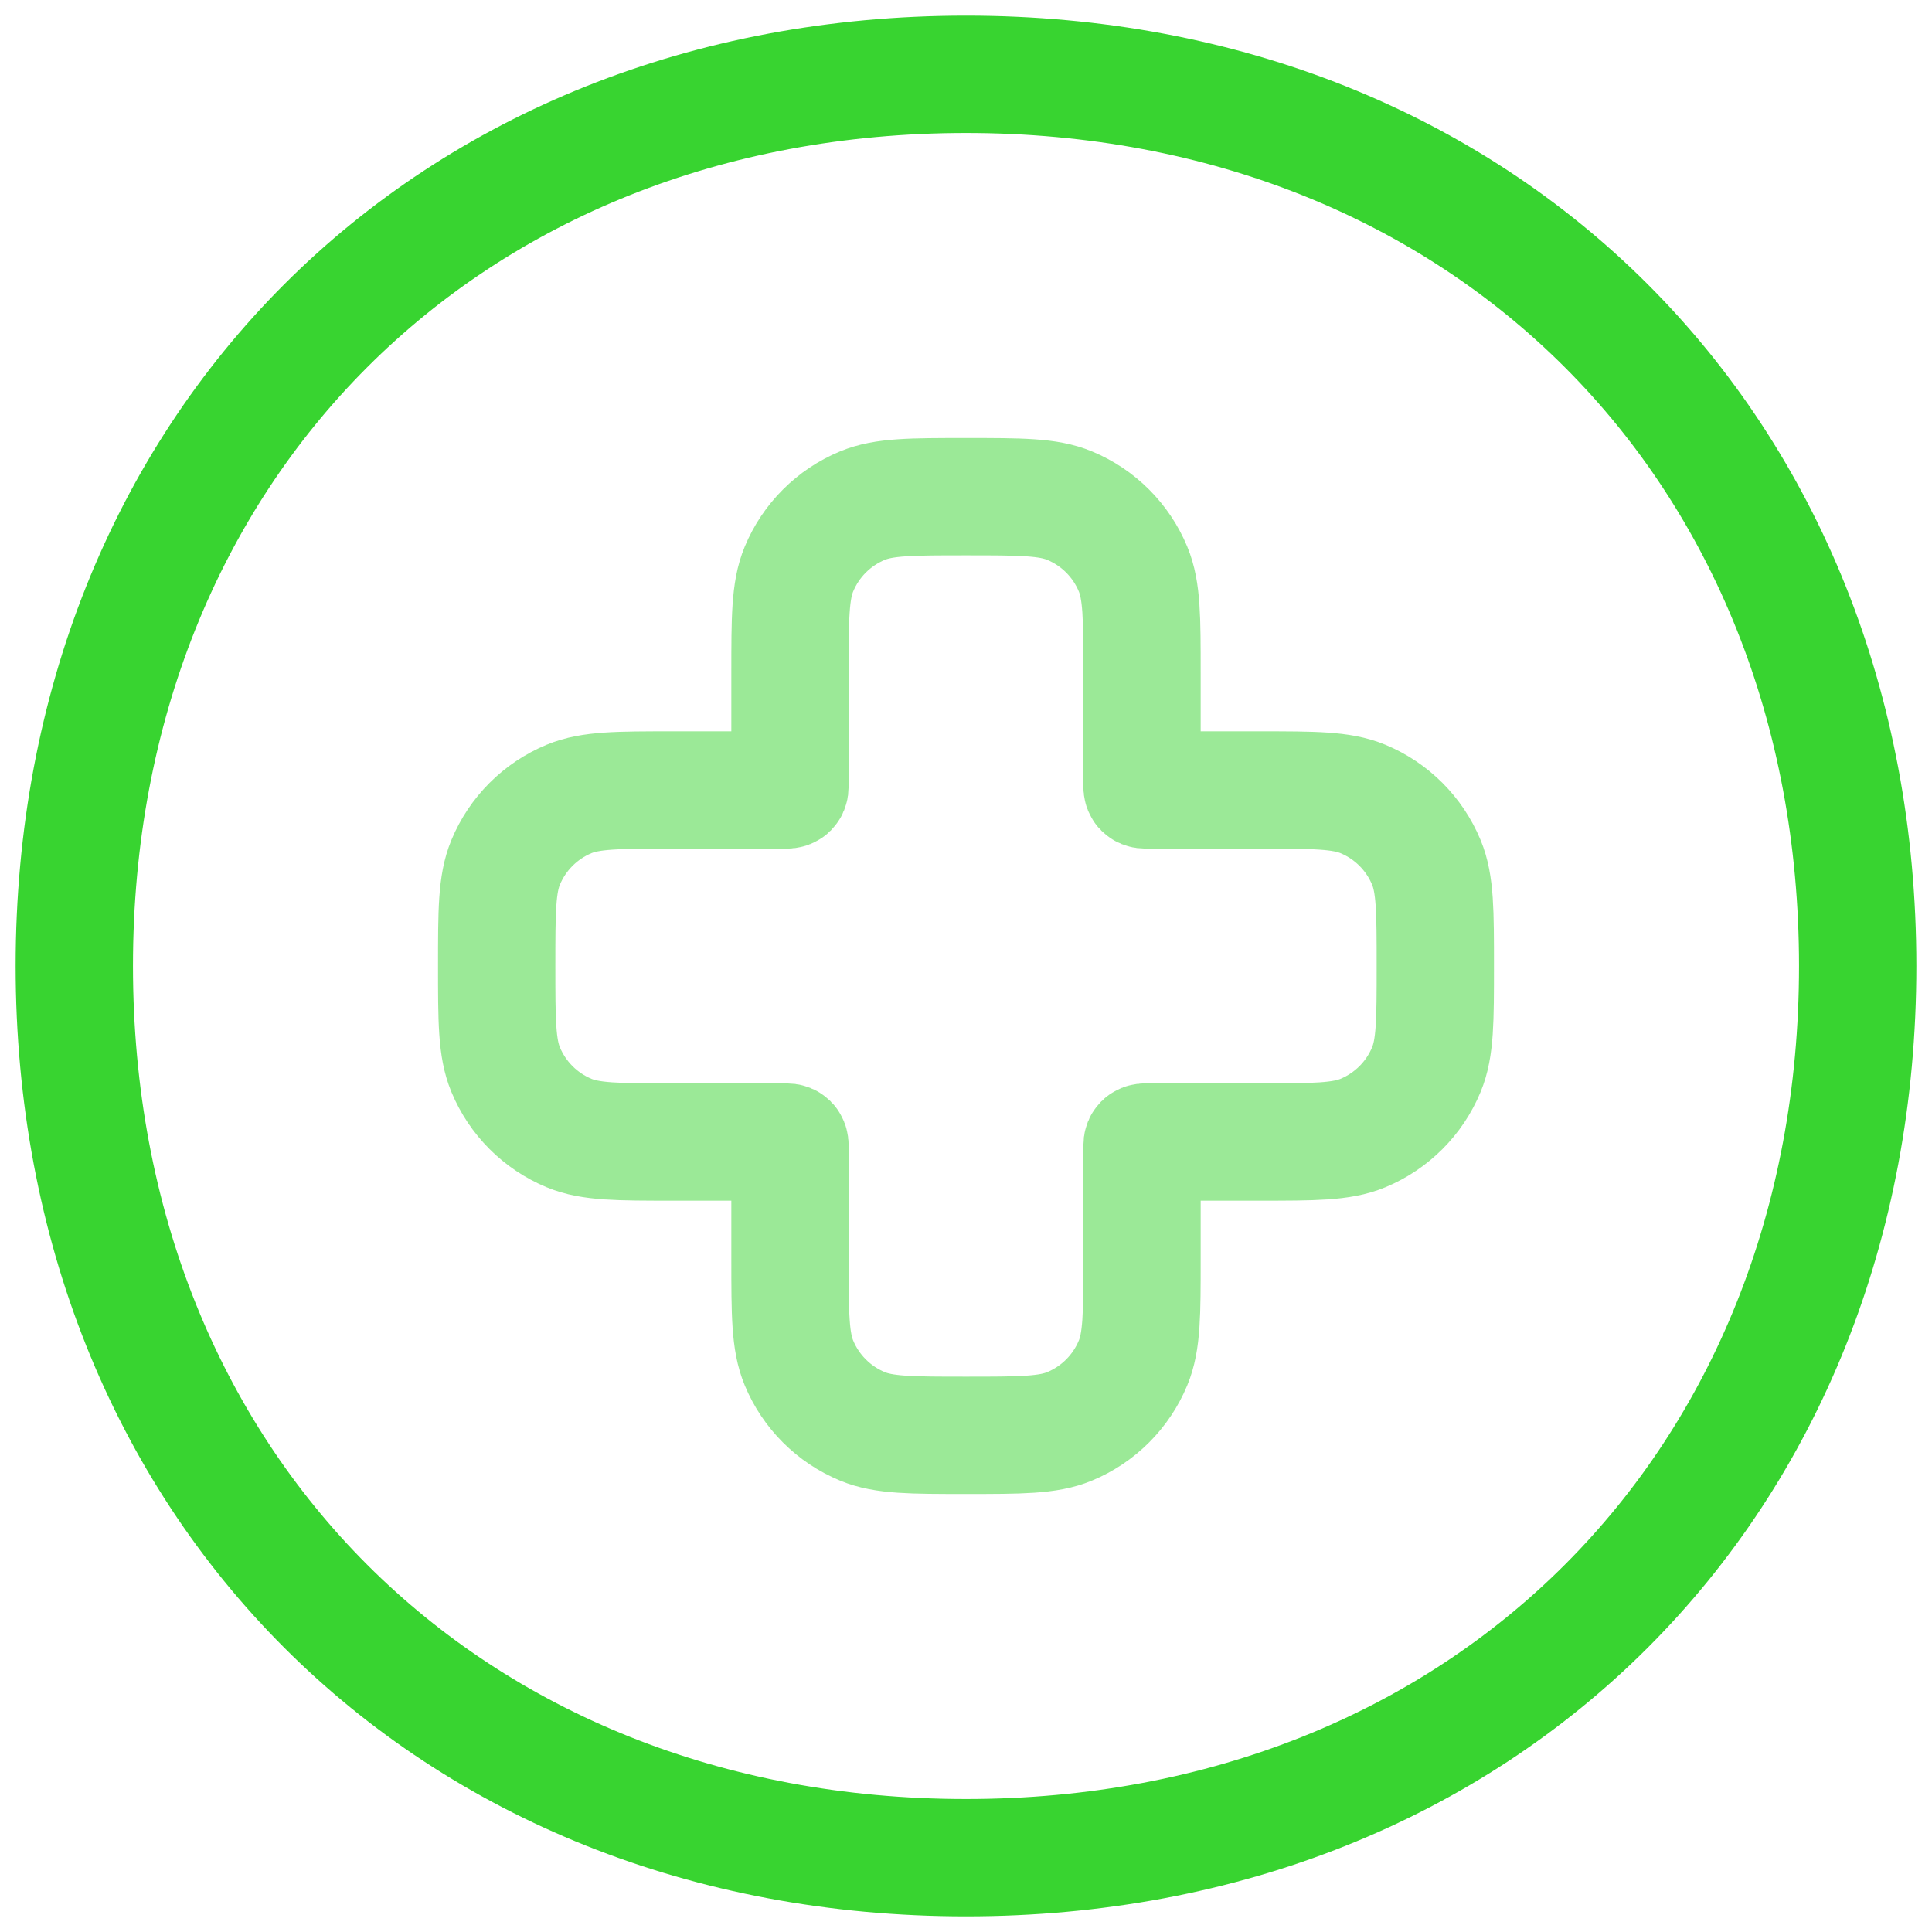
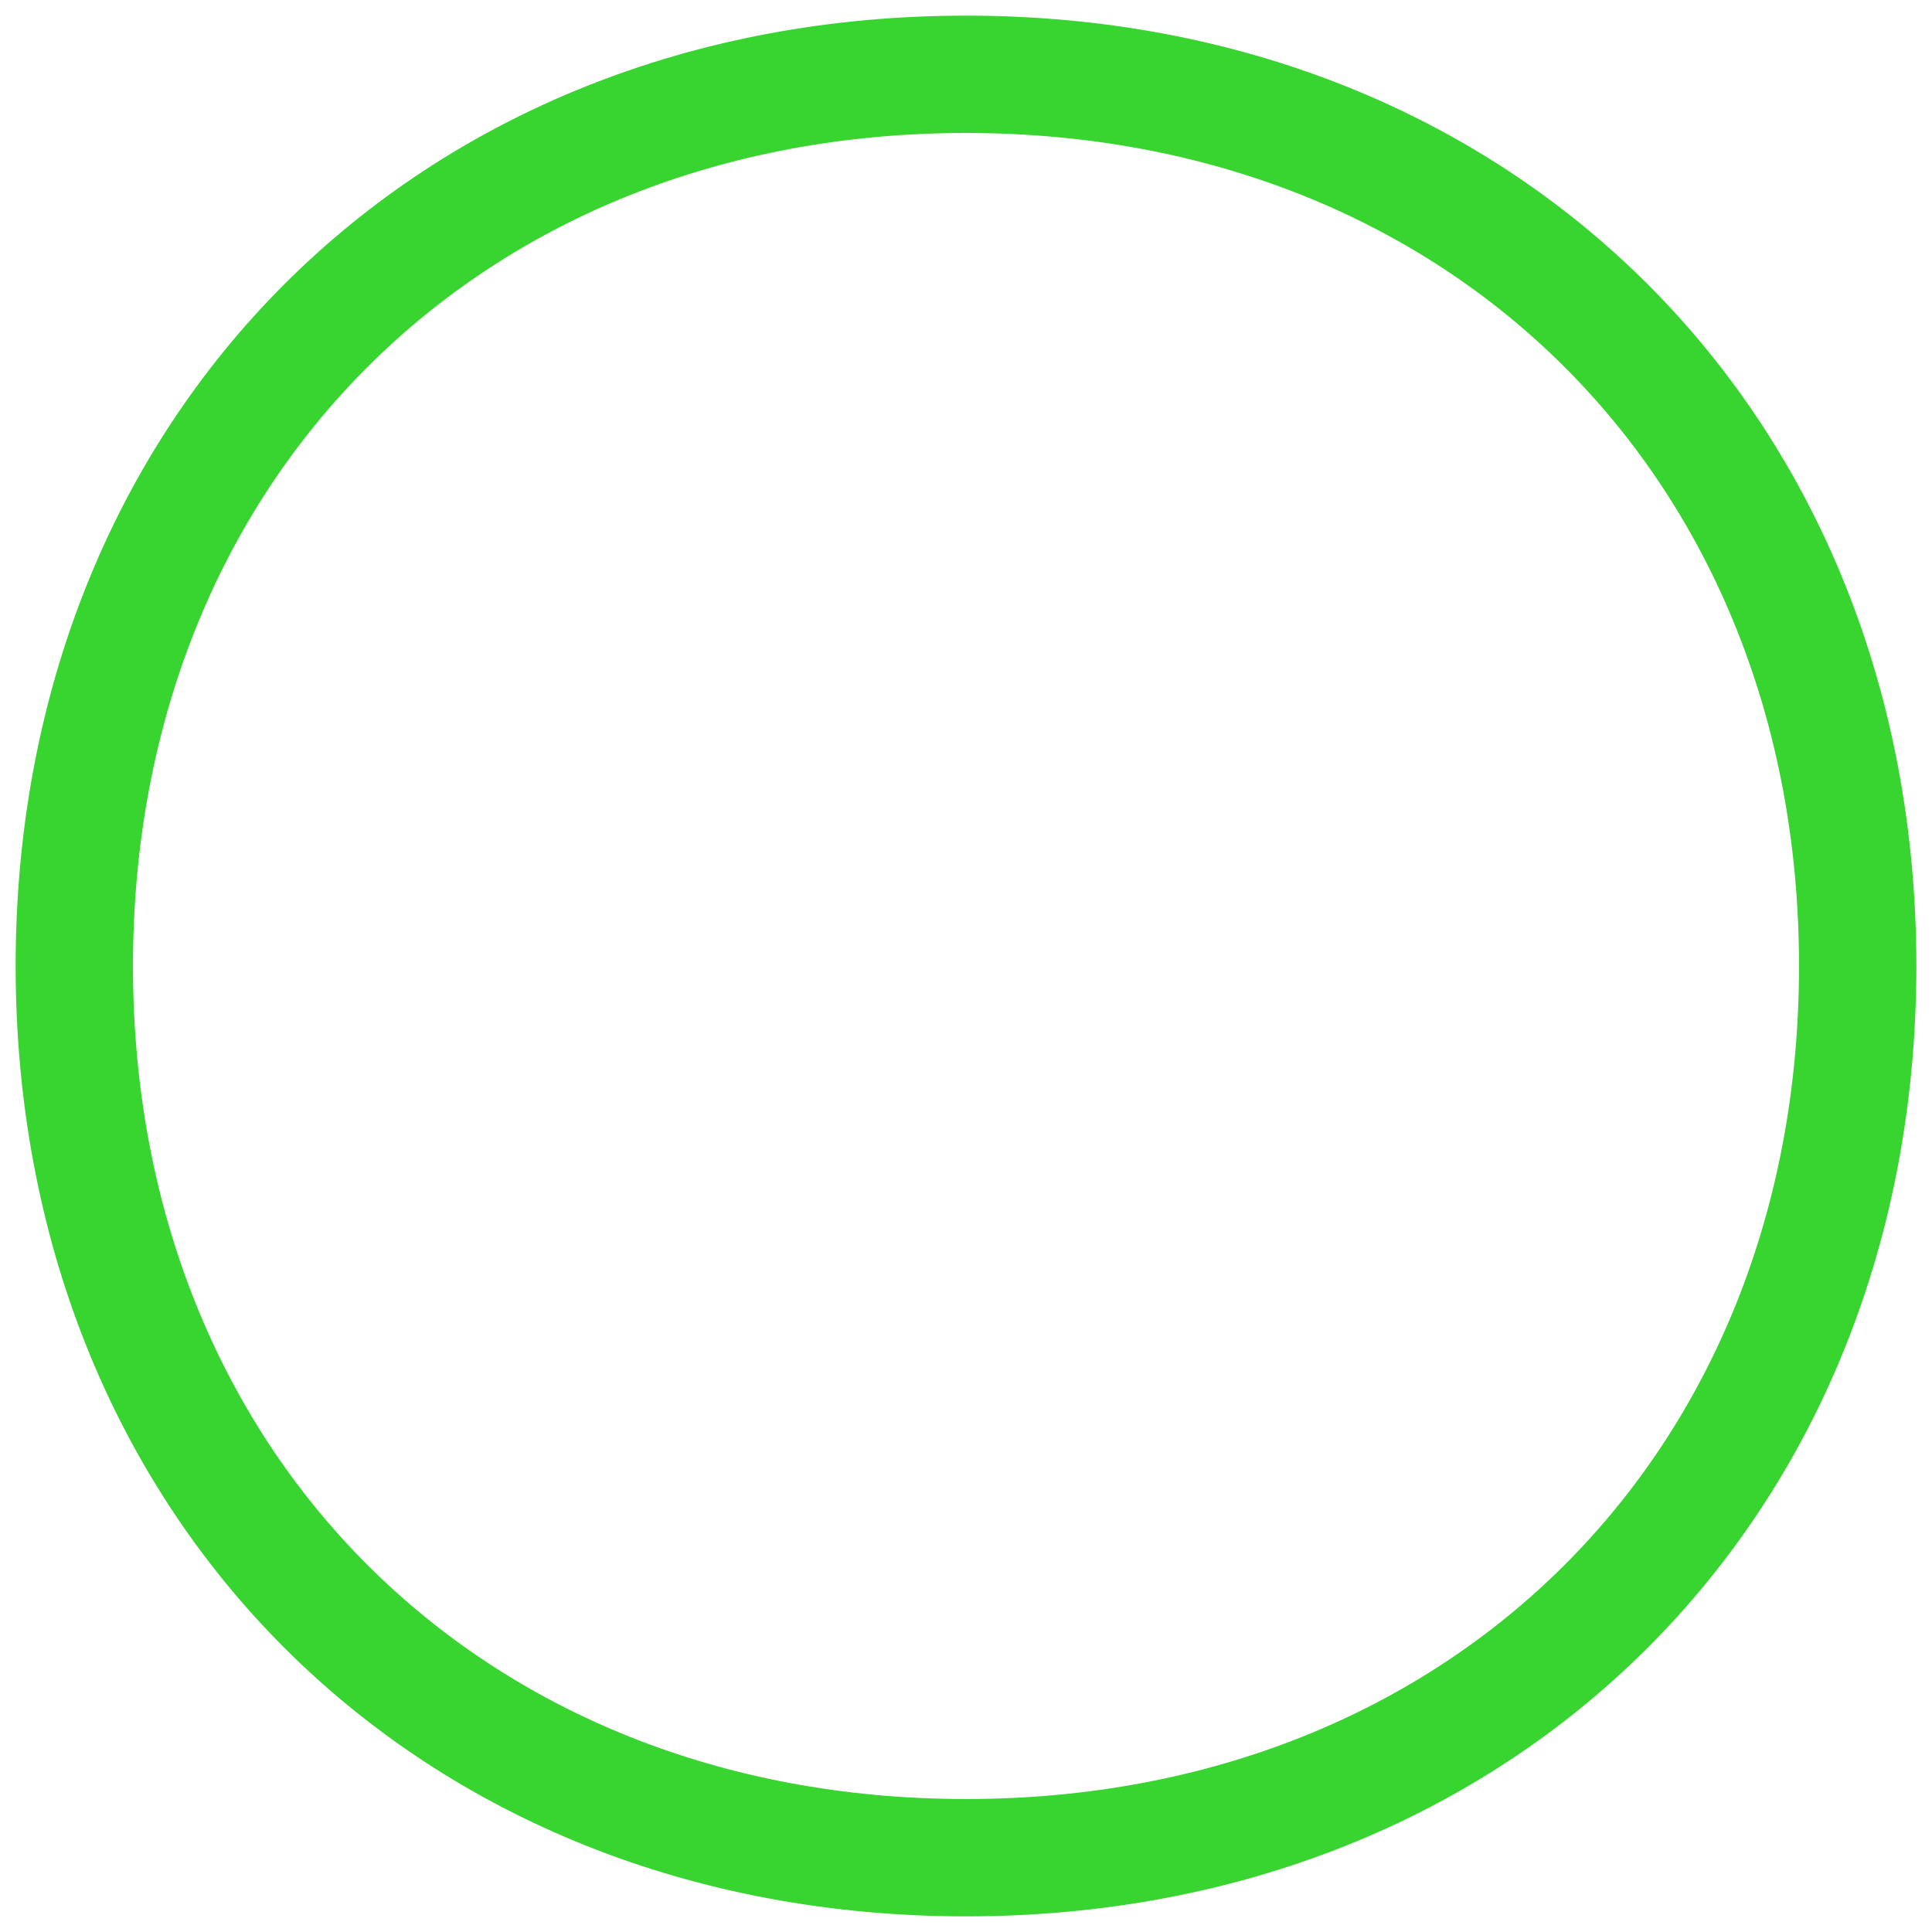
<svg xmlns="http://www.w3.org/2000/svg" width="104" height="104" viewBox="0 0 104 104" fill="none">
  <path d="M100 52C100 79.905 79.905 100 52 100C24.095 100 4 79.905 4 52C4 24.095 24.095 4 52 4C79.905 4 100 24.095 100 52Z" stroke="#38D430" stroke-width="6.316" />
-   <path opacity="0.5" d="M43.007 30.636C42.526 31.796 42.526 33.268 42.526 36.211V42.223C42.526 42.366 42.526 42.438 42.482 42.482C42.438 42.526 42.366 42.526 42.223 42.526H36.211C33.268 42.526 31.796 42.526 30.636 43.007C29.088 43.648 27.859 44.878 27.218 46.425C26.737 47.586 26.737 49.057 26.737 52C26.737 54.943 26.737 56.414 27.218 57.575C27.859 59.122 29.088 60.352 30.636 60.993C31.796 61.474 33.268 61.474 36.211 61.474H42.223C42.366 61.474 42.438 61.474 42.482 61.518C42.526 61.562 42.526 61.634 42.526 61.777V67.789C42.526 70.732 42.526 72.204 43.007 73.364C43.648 74.912 44.878 76.141 46.425 76.782C47.586 77.263 49.057 77.263 52 77.263C54.943 77.263 56.414 77.263 57.575 76.782C59.122 76.141 60.352 74.912 60.993 73.364C61.474 72.204 61.474 70.732 61.474 67.789V61.777C61.474 61.634 61.474 61.562 61.518 61.518C61.562 61.474 61.634 61.474 61.777 61.474H67.79C70.732 61.474 72.204 61.474 73.364 60.993C74.912 60.352 76.141 59.122 76.782 57.575C77.263 56.414 77.263 54.943 77.263 52C77.263 49.057 77.263 47.586 76.782 46.425C76.141 44.878 74.912 43.648 73.364 43.007C72.204 42.526 70.732 42.526 67.79 42.526H61.777C61.634 42.526 61.562 42.526 61.518 42.482C61.474 42.438 61.474 42.366 61.474 42.223V36.211C61.474 33.268 61.474 31.796 60.993 30.636C60.352 29.088 59.122 27.859 57.575 27.218C56.414 26.737 54.943 26.737 52 26.737C49.057 26.737 47.586 26.737 46.425 27.218C44.878 27.859 43.648 29.088 43.007 30.636Z" stroke="#38D430" stroke-width="6.316" />
</svg>